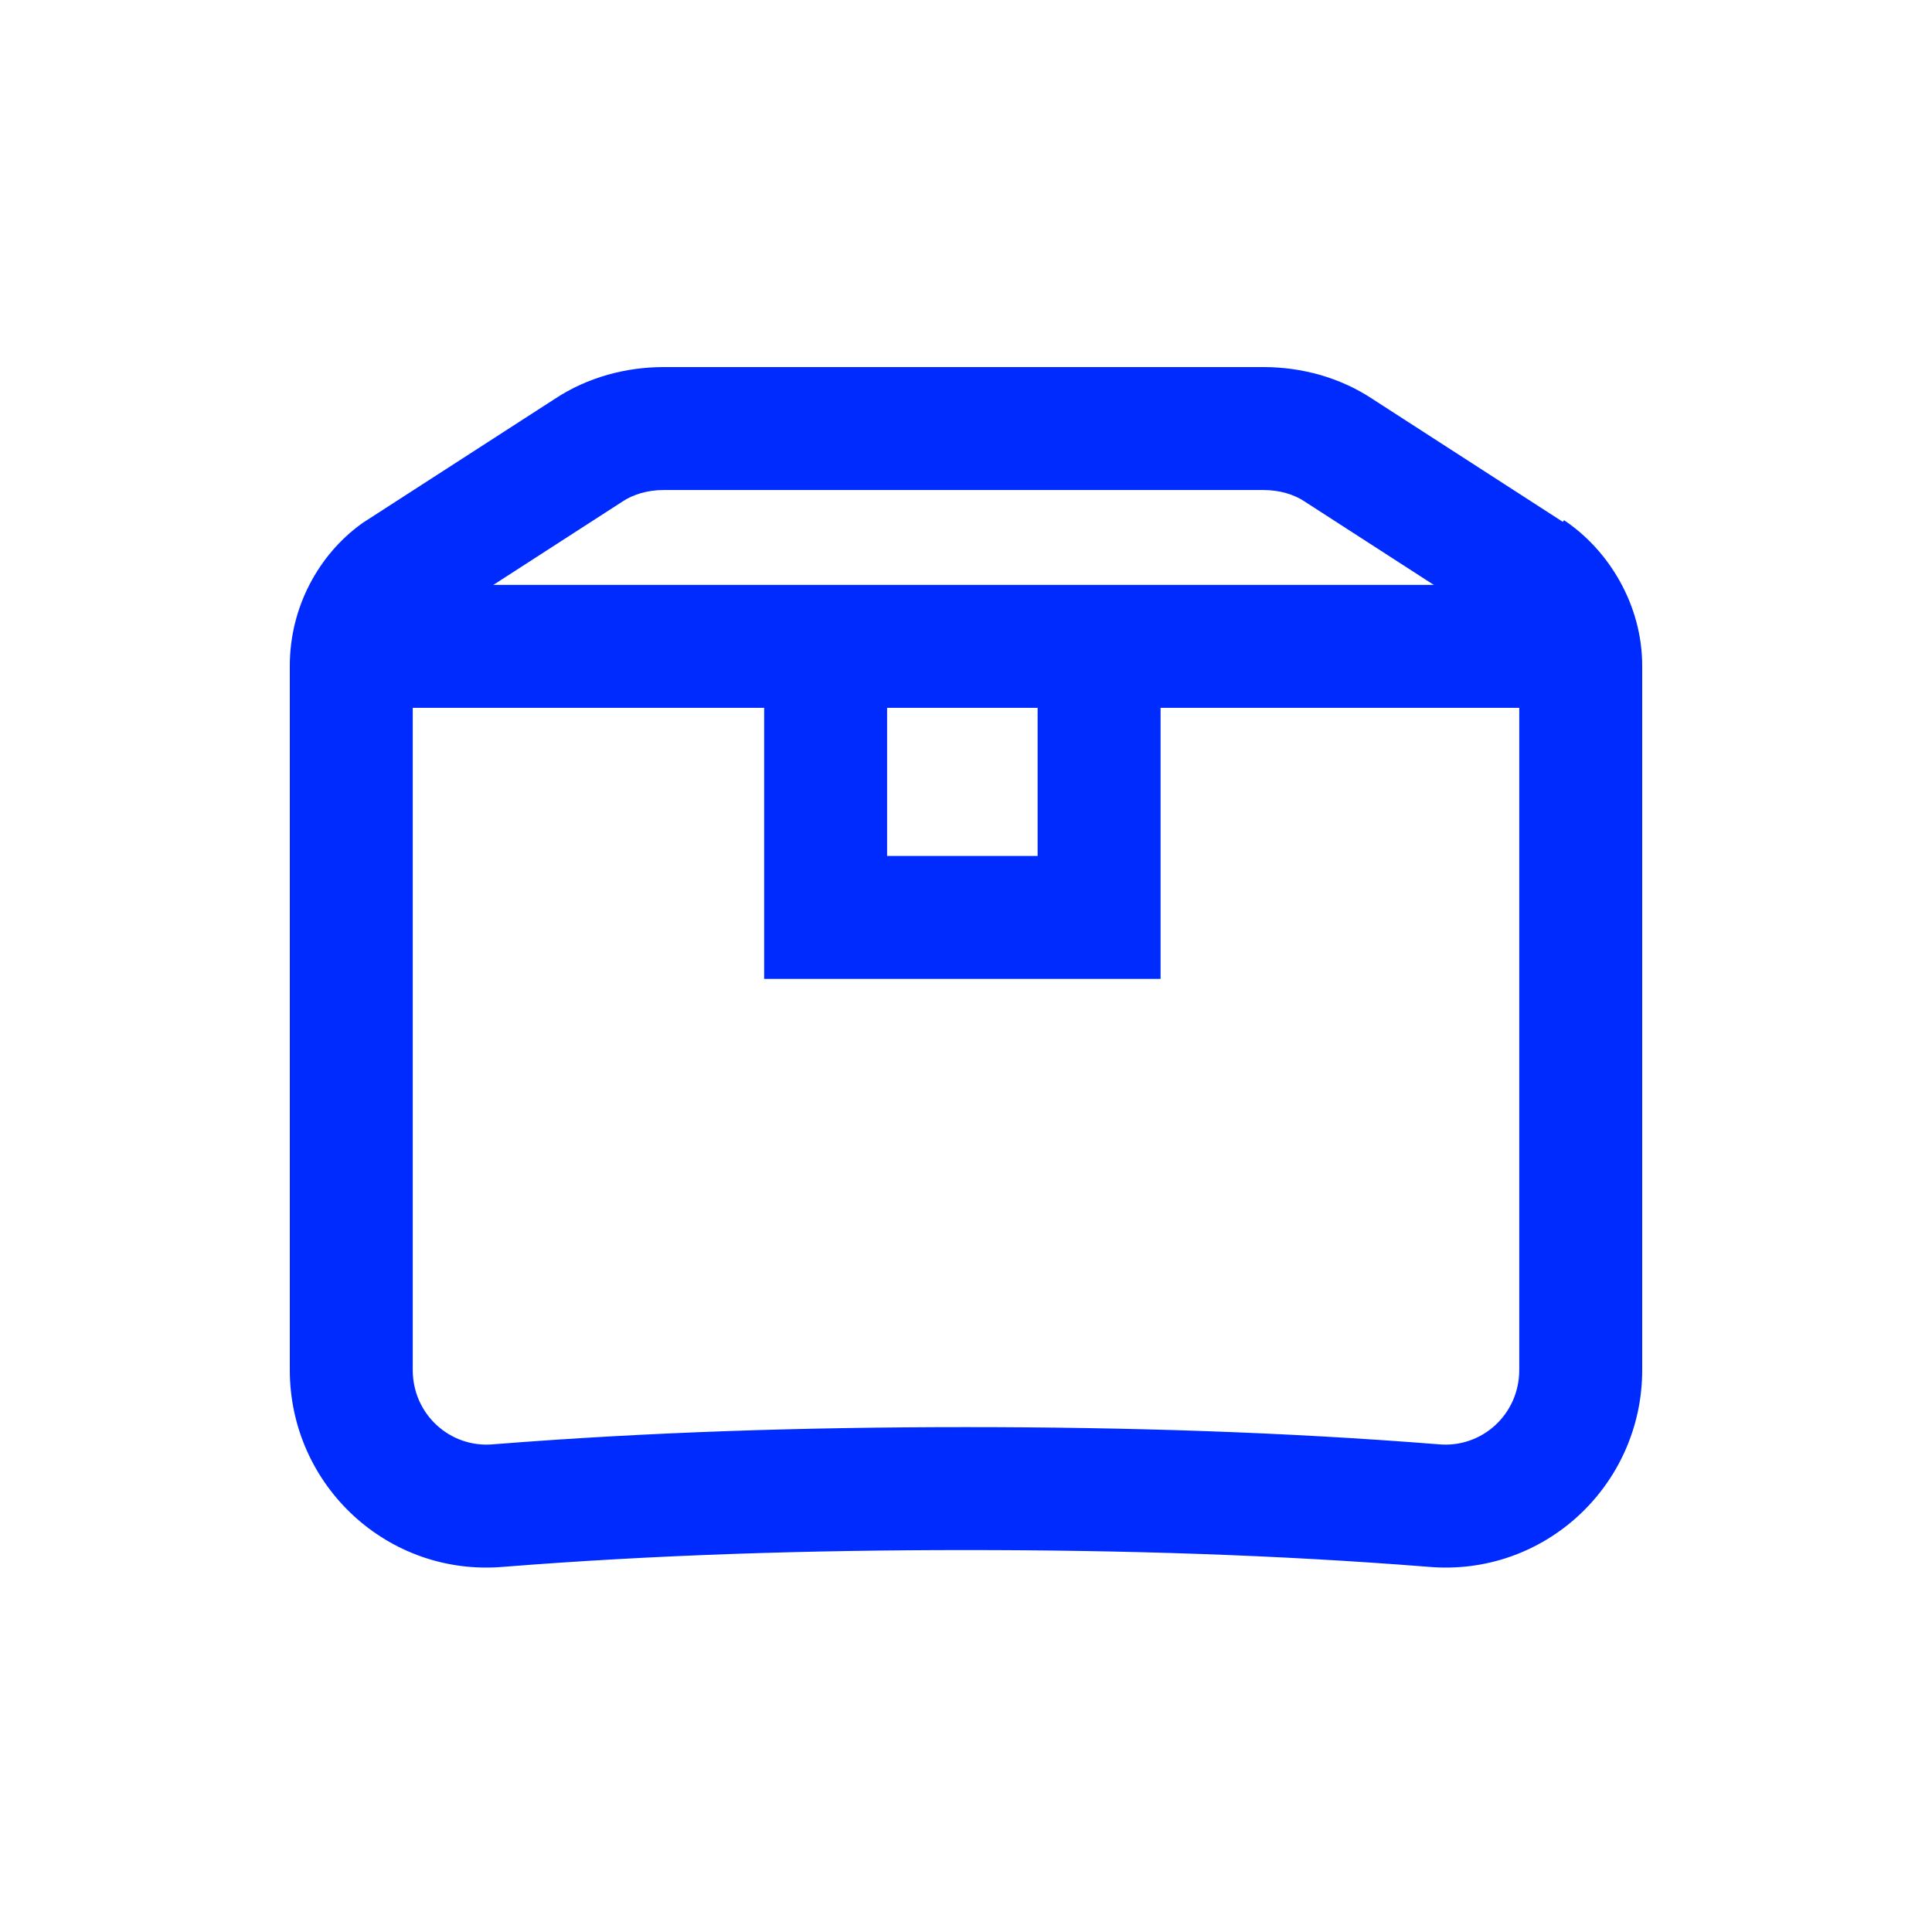
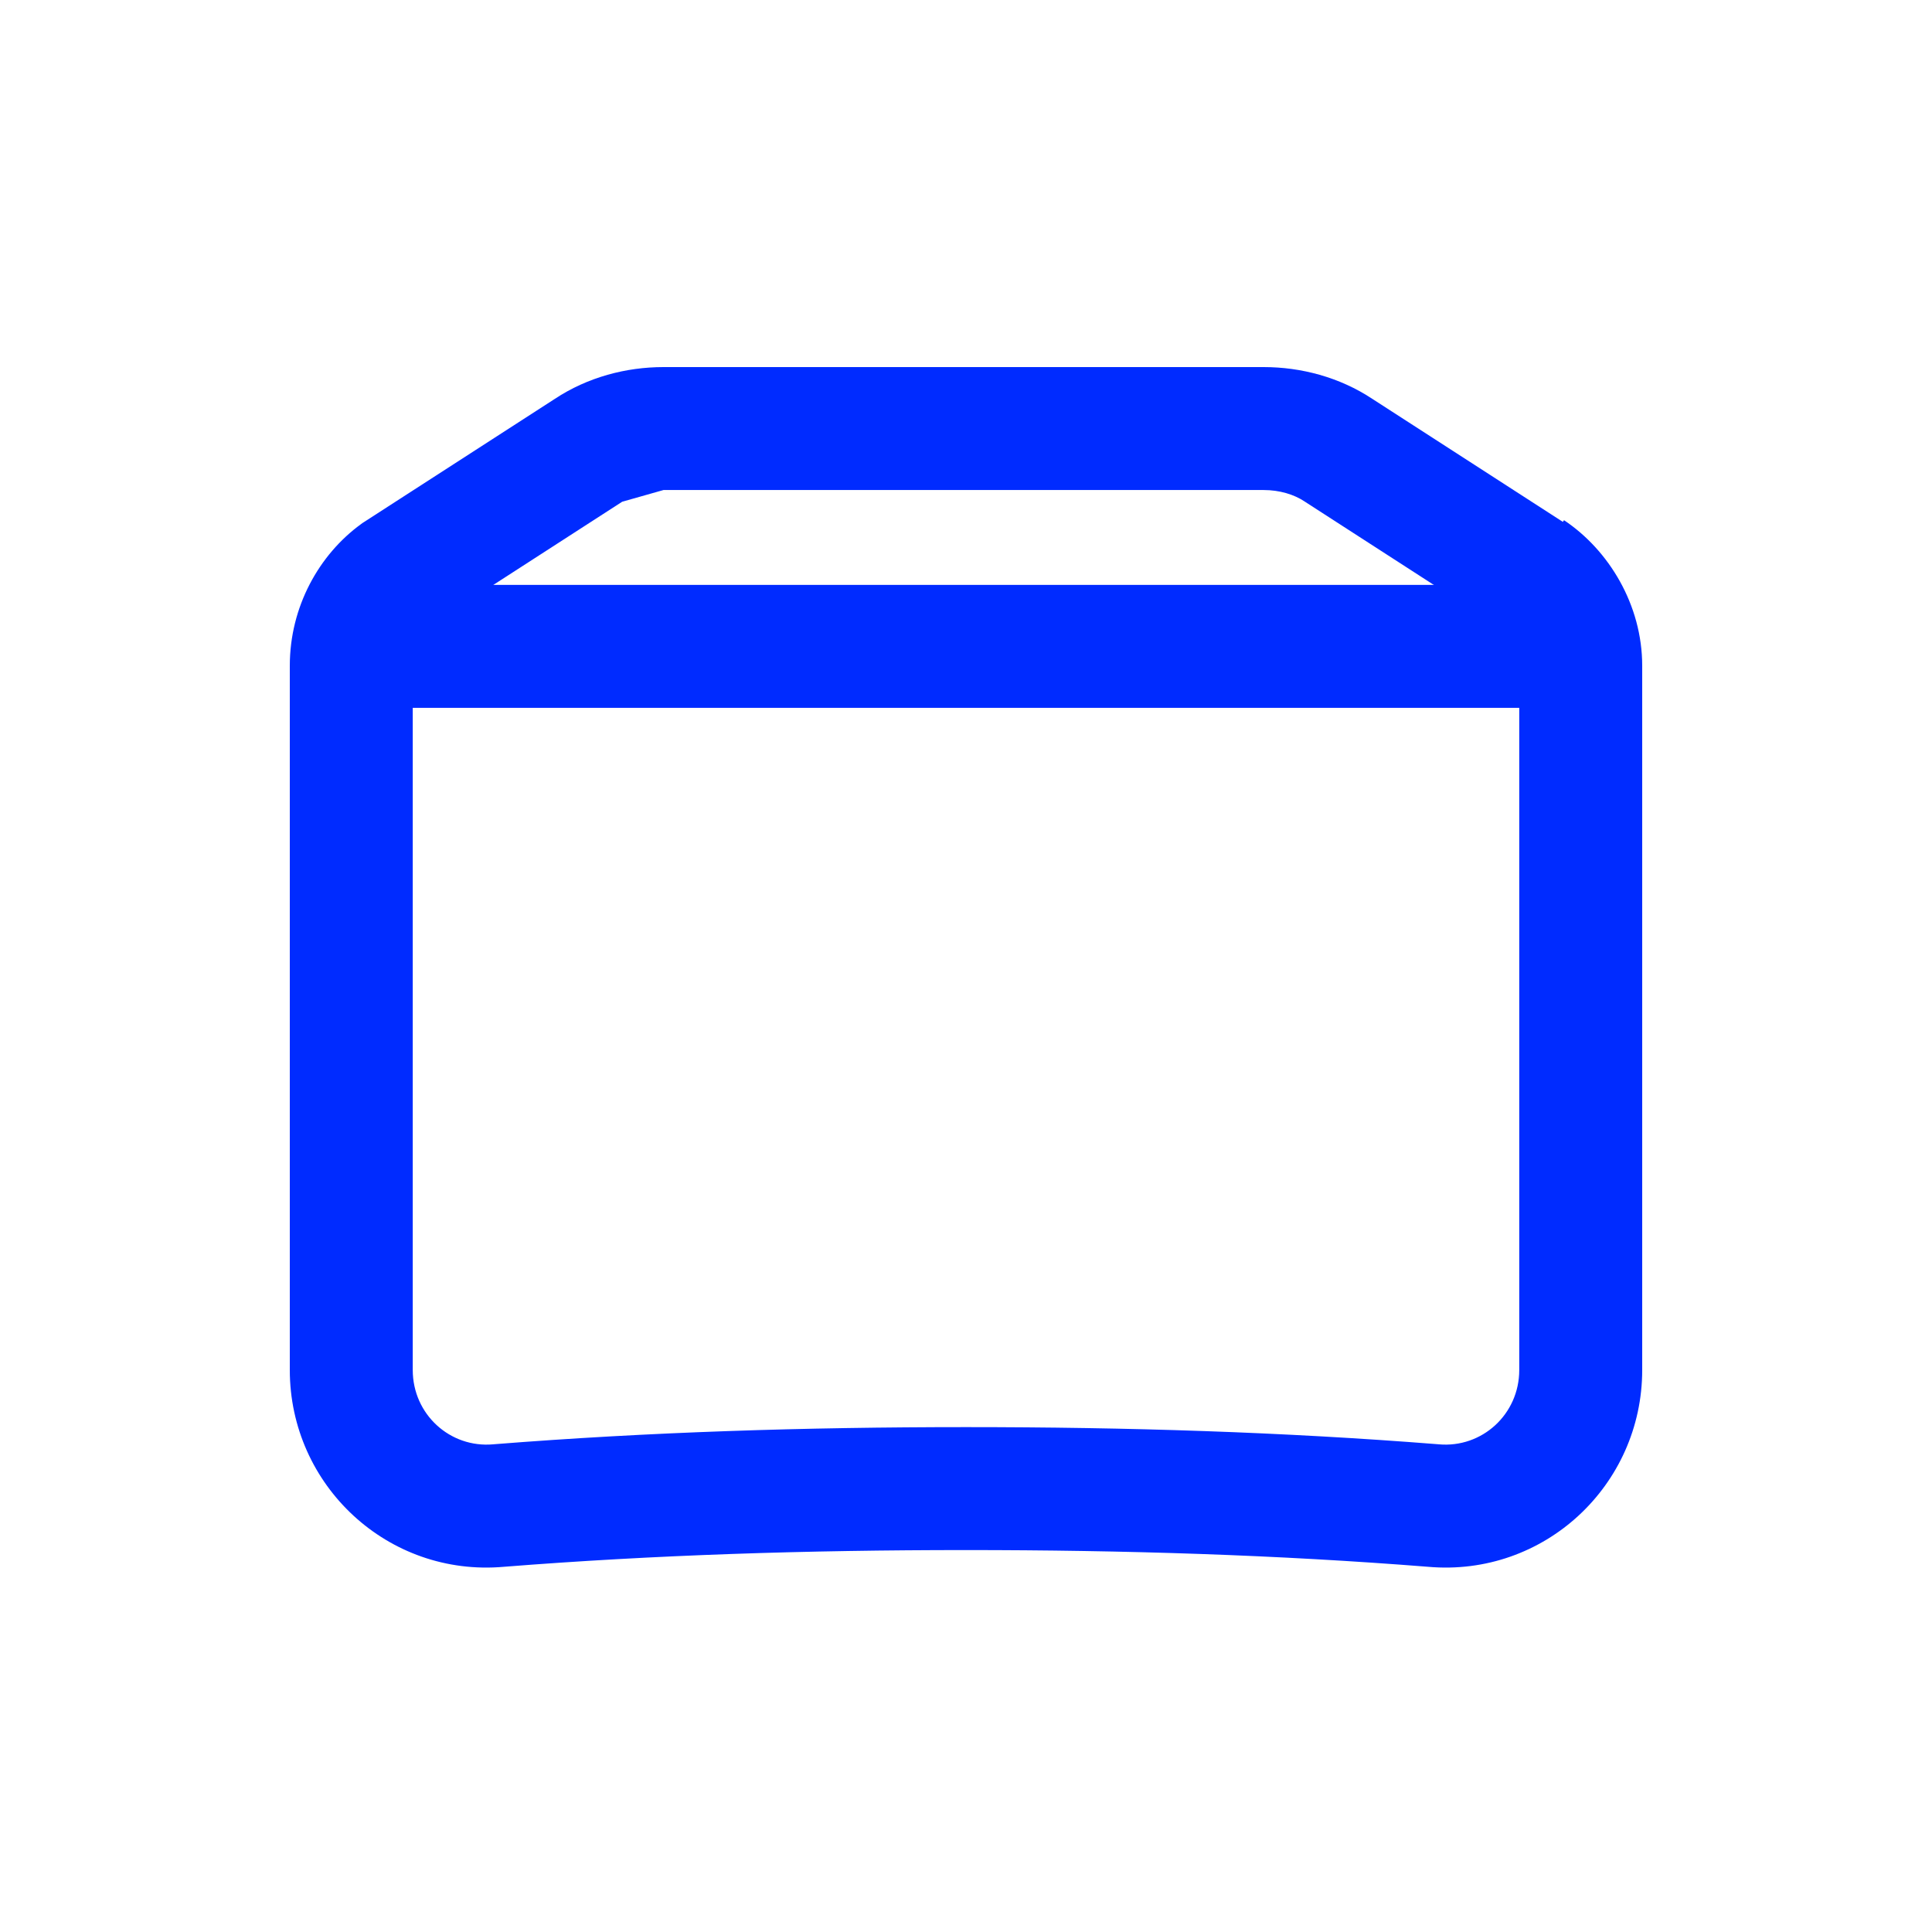
<svg xmlns="http://www.w3.org/2000/svg" width="80" height="80" viewBox="0 0 80 80" fill="none">
-   <path fill-rule="evenodd" clip-rule="evenodd" d="M31.642 26.765H36.733V35.443H42.966V26.765H48.057V40.534H31.642V26.765Z" fill="#002BFF" />
-   <path fill-rule="evenodd" clip-rule="evenodd" d="M27.473 20.291C26.816 20.291 26.217 20.473 25.779 20.765L25.763 20.776L17.903 25.85C17.454 26.198 17.091 26.831 17.091 27.567V56.729C17.091 58.562 18.634 59.969 20.428 59.806L20.443 59.805L20.457 59.803C26.852 59.296 33.335 59.094 40 59.094C46.665 59.094 53.148 59.296 59.543 59.803L59.557 59.805L59.572 59.806C61.366 59.969 62.909 58.562 62.909 56.729V27.567C62.909 26.906 62.522 26.208 62.013 25.829L61.969 25.897L54.037 20.776L54.021 20.765C53.582 20.473 52.983 20.291 52.326 20.291H27.473ZM64.715 21.61L64.762 21.54C66.622 22.78 68 25.052 68 27.567V56.729C68 61.505 63.94 65.306 59.127 64.877C52.899 64.384 46.559 64.185 40 64.185C33.441 64.185 27.101 64.384 20.873 64.877C16.06 65.306 12 61.505 12 56.729V27.567C12 25.119 13.216 22.962 14.952 21.7L15.009 21.658L22.972 16.518C24.333 15.616 25.932 15.2 27.473 15.2H52.326C53.868 15.2 55.466 15.616 56.828 16.518L64.715 21.61Z" fill="#002BFF" />
+   <path fill-rule="evenodd" clip-rule="evenodd" d="M27.473 20.291L25.763 20.776L17.903 25.85C17.454 26.198 17.091 26.831 17.091 27.567V56.729C17.091 58.562 18.634 59.969 20.428 59.806L20.443 59.805L20.457 59.803C26.852 59.296 33.335 59.094 40 59.094C46.665 59.094 53.148 59.296 59.543 59.803L59.557 59.805L59.572 59.806C61.366 59.969 62.909 58.562 62.909 56.729V27.567C62.909 26.906 62.522 26.208 62.013 25.829L61.969 25.897L54.037 20.776L54.021 20.765C53.582 20.473 52.983 20.291 52.326 20.291H27.473ZM64.715 21.61L64.762 21.54C66.622 22.78 68 25.052 68 27.567V56.729C68 61.505 63.94 65.306 59.127 64.877C52.899 64.384 46.559 64.185 40 64.185C33.441 64.185 27.101 64.384 20.873 64.877C16.06 65.306 12 61.505 12 56.729V27.567C12 25.119 13.216 22.962 14.952 21.7L15.009 21.658L22.972 16.518C24.333 15.616 25.932 15.2 27.473 15.2H52.326C53.868 15.2 55.466 15.616 56.828 16.518L64.715 21.61Z" fill="#002BFF" />
  <path fill-rule="evenodd" clip-rule="evenodd" d="M65.054 29.31H14.546V24.219H65.054V29.31Z" fill="#002BFF" />
</svg>